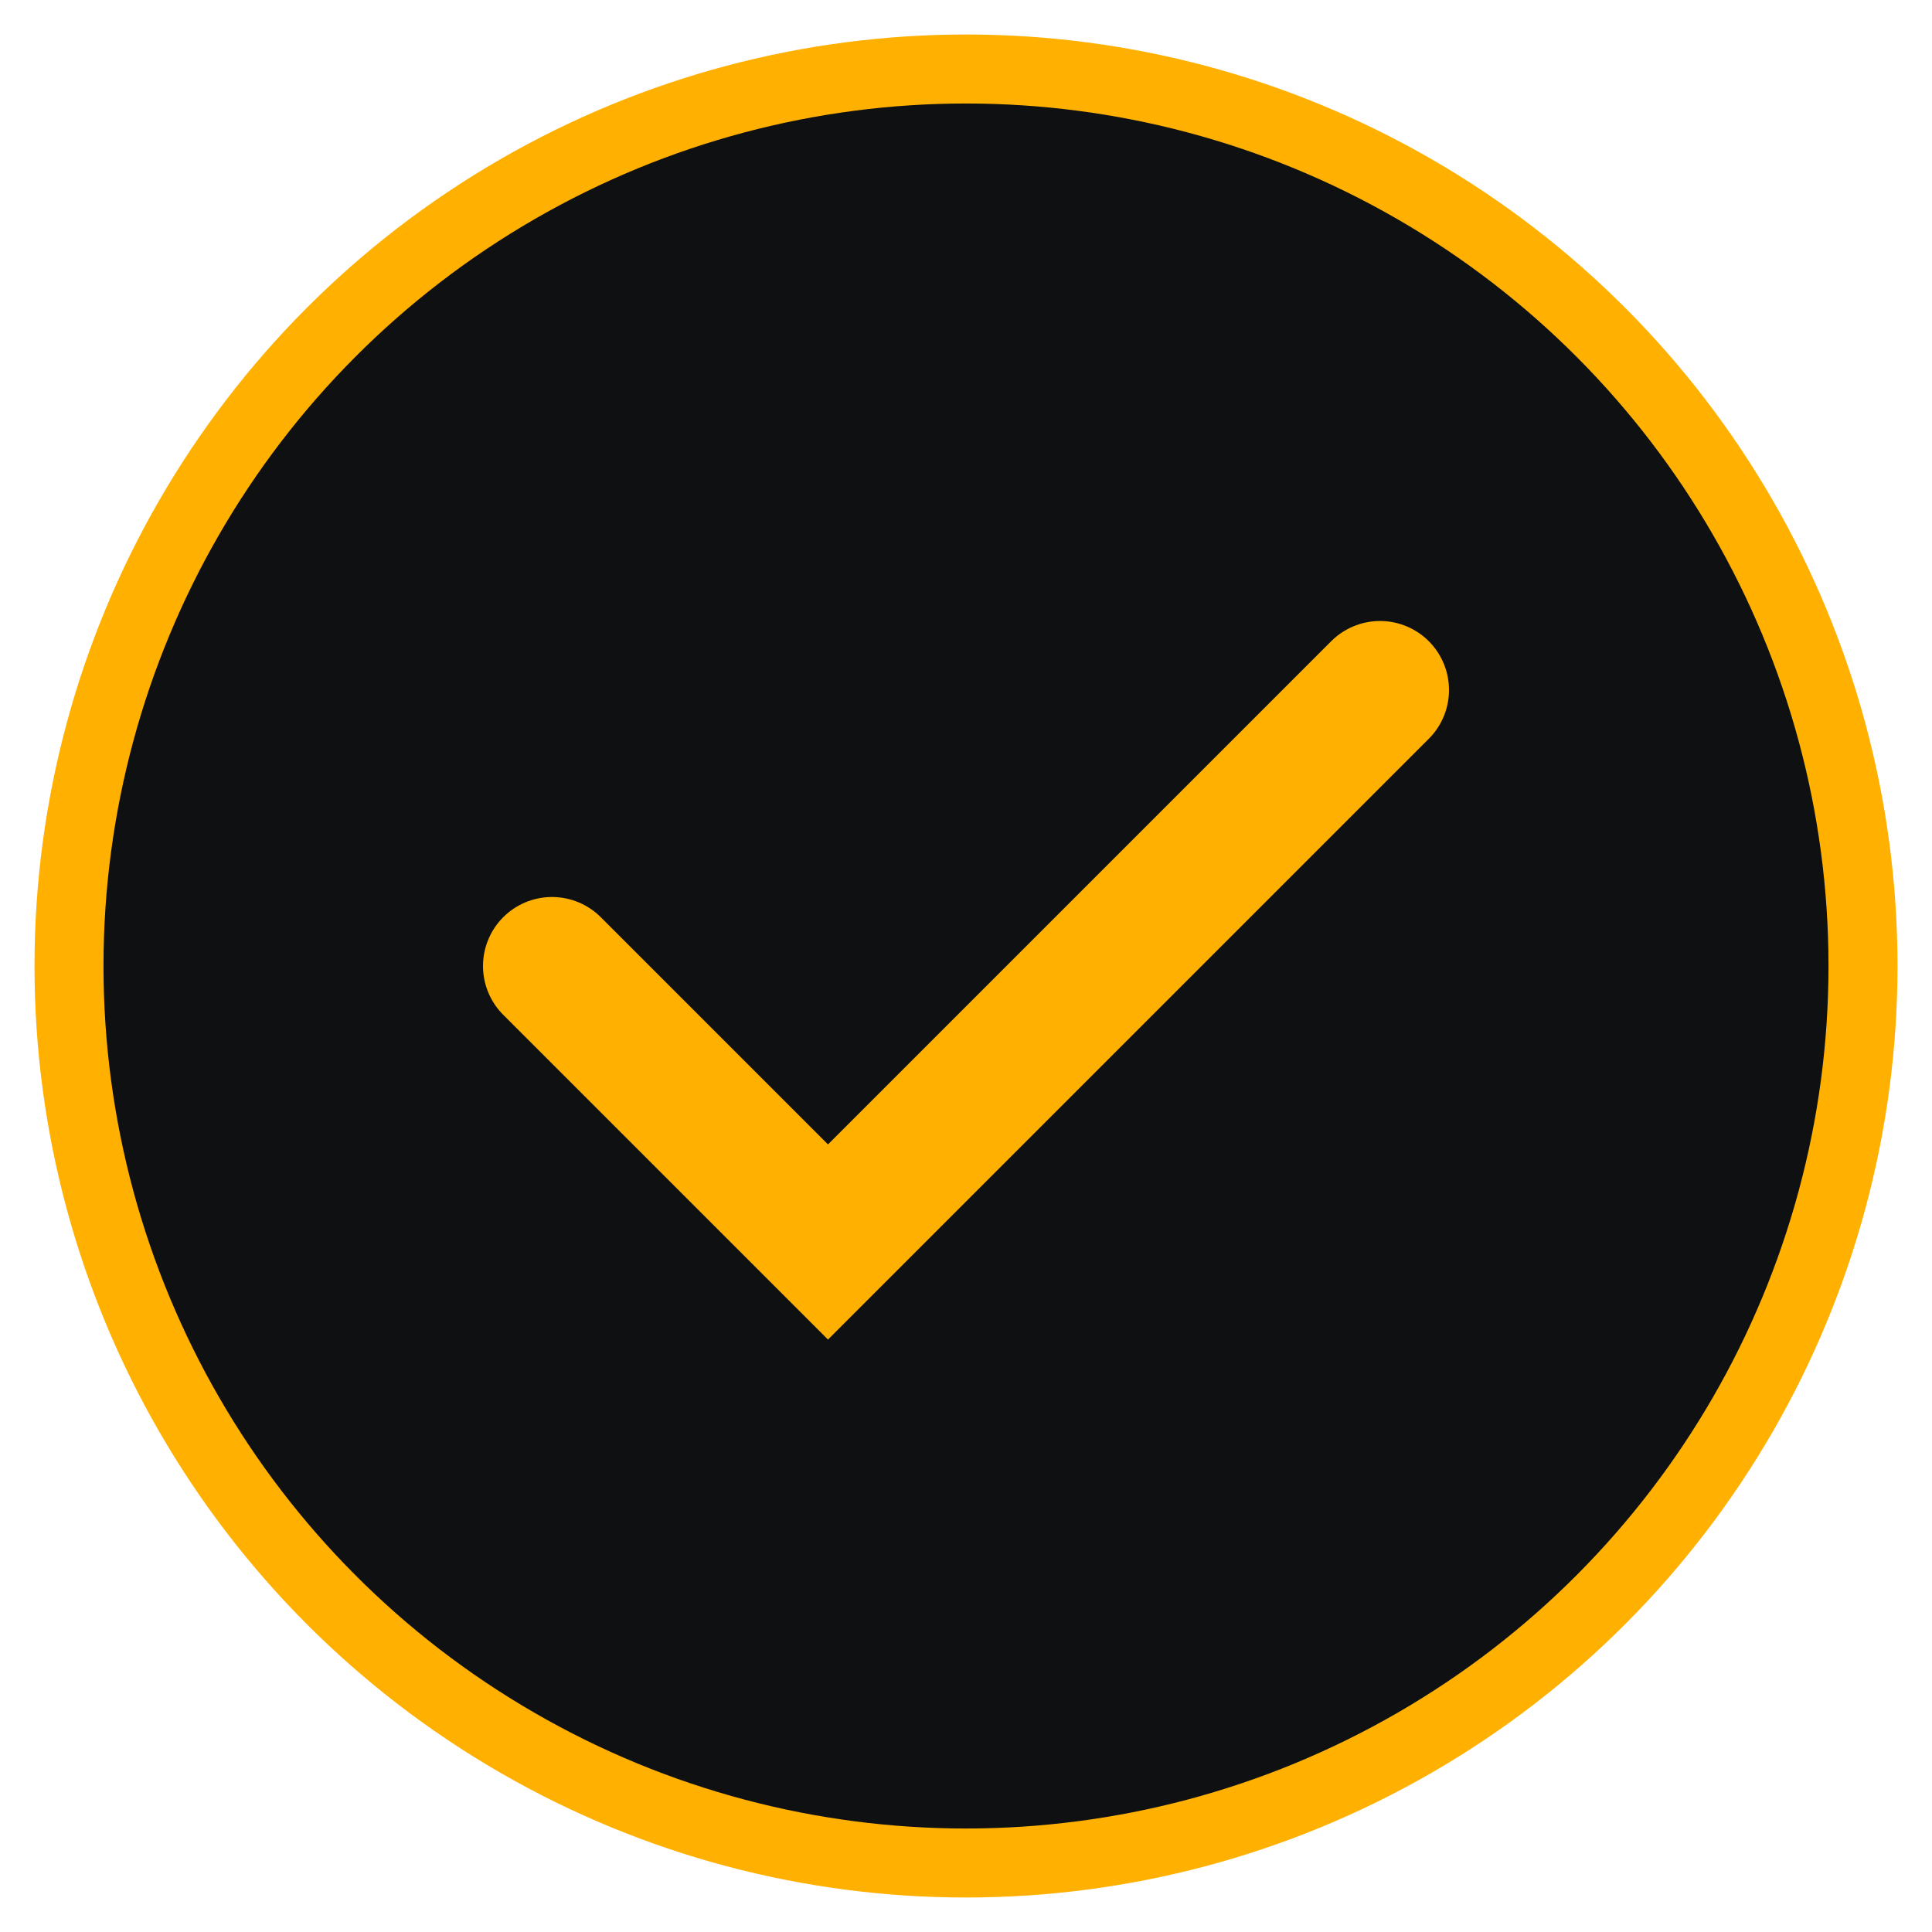
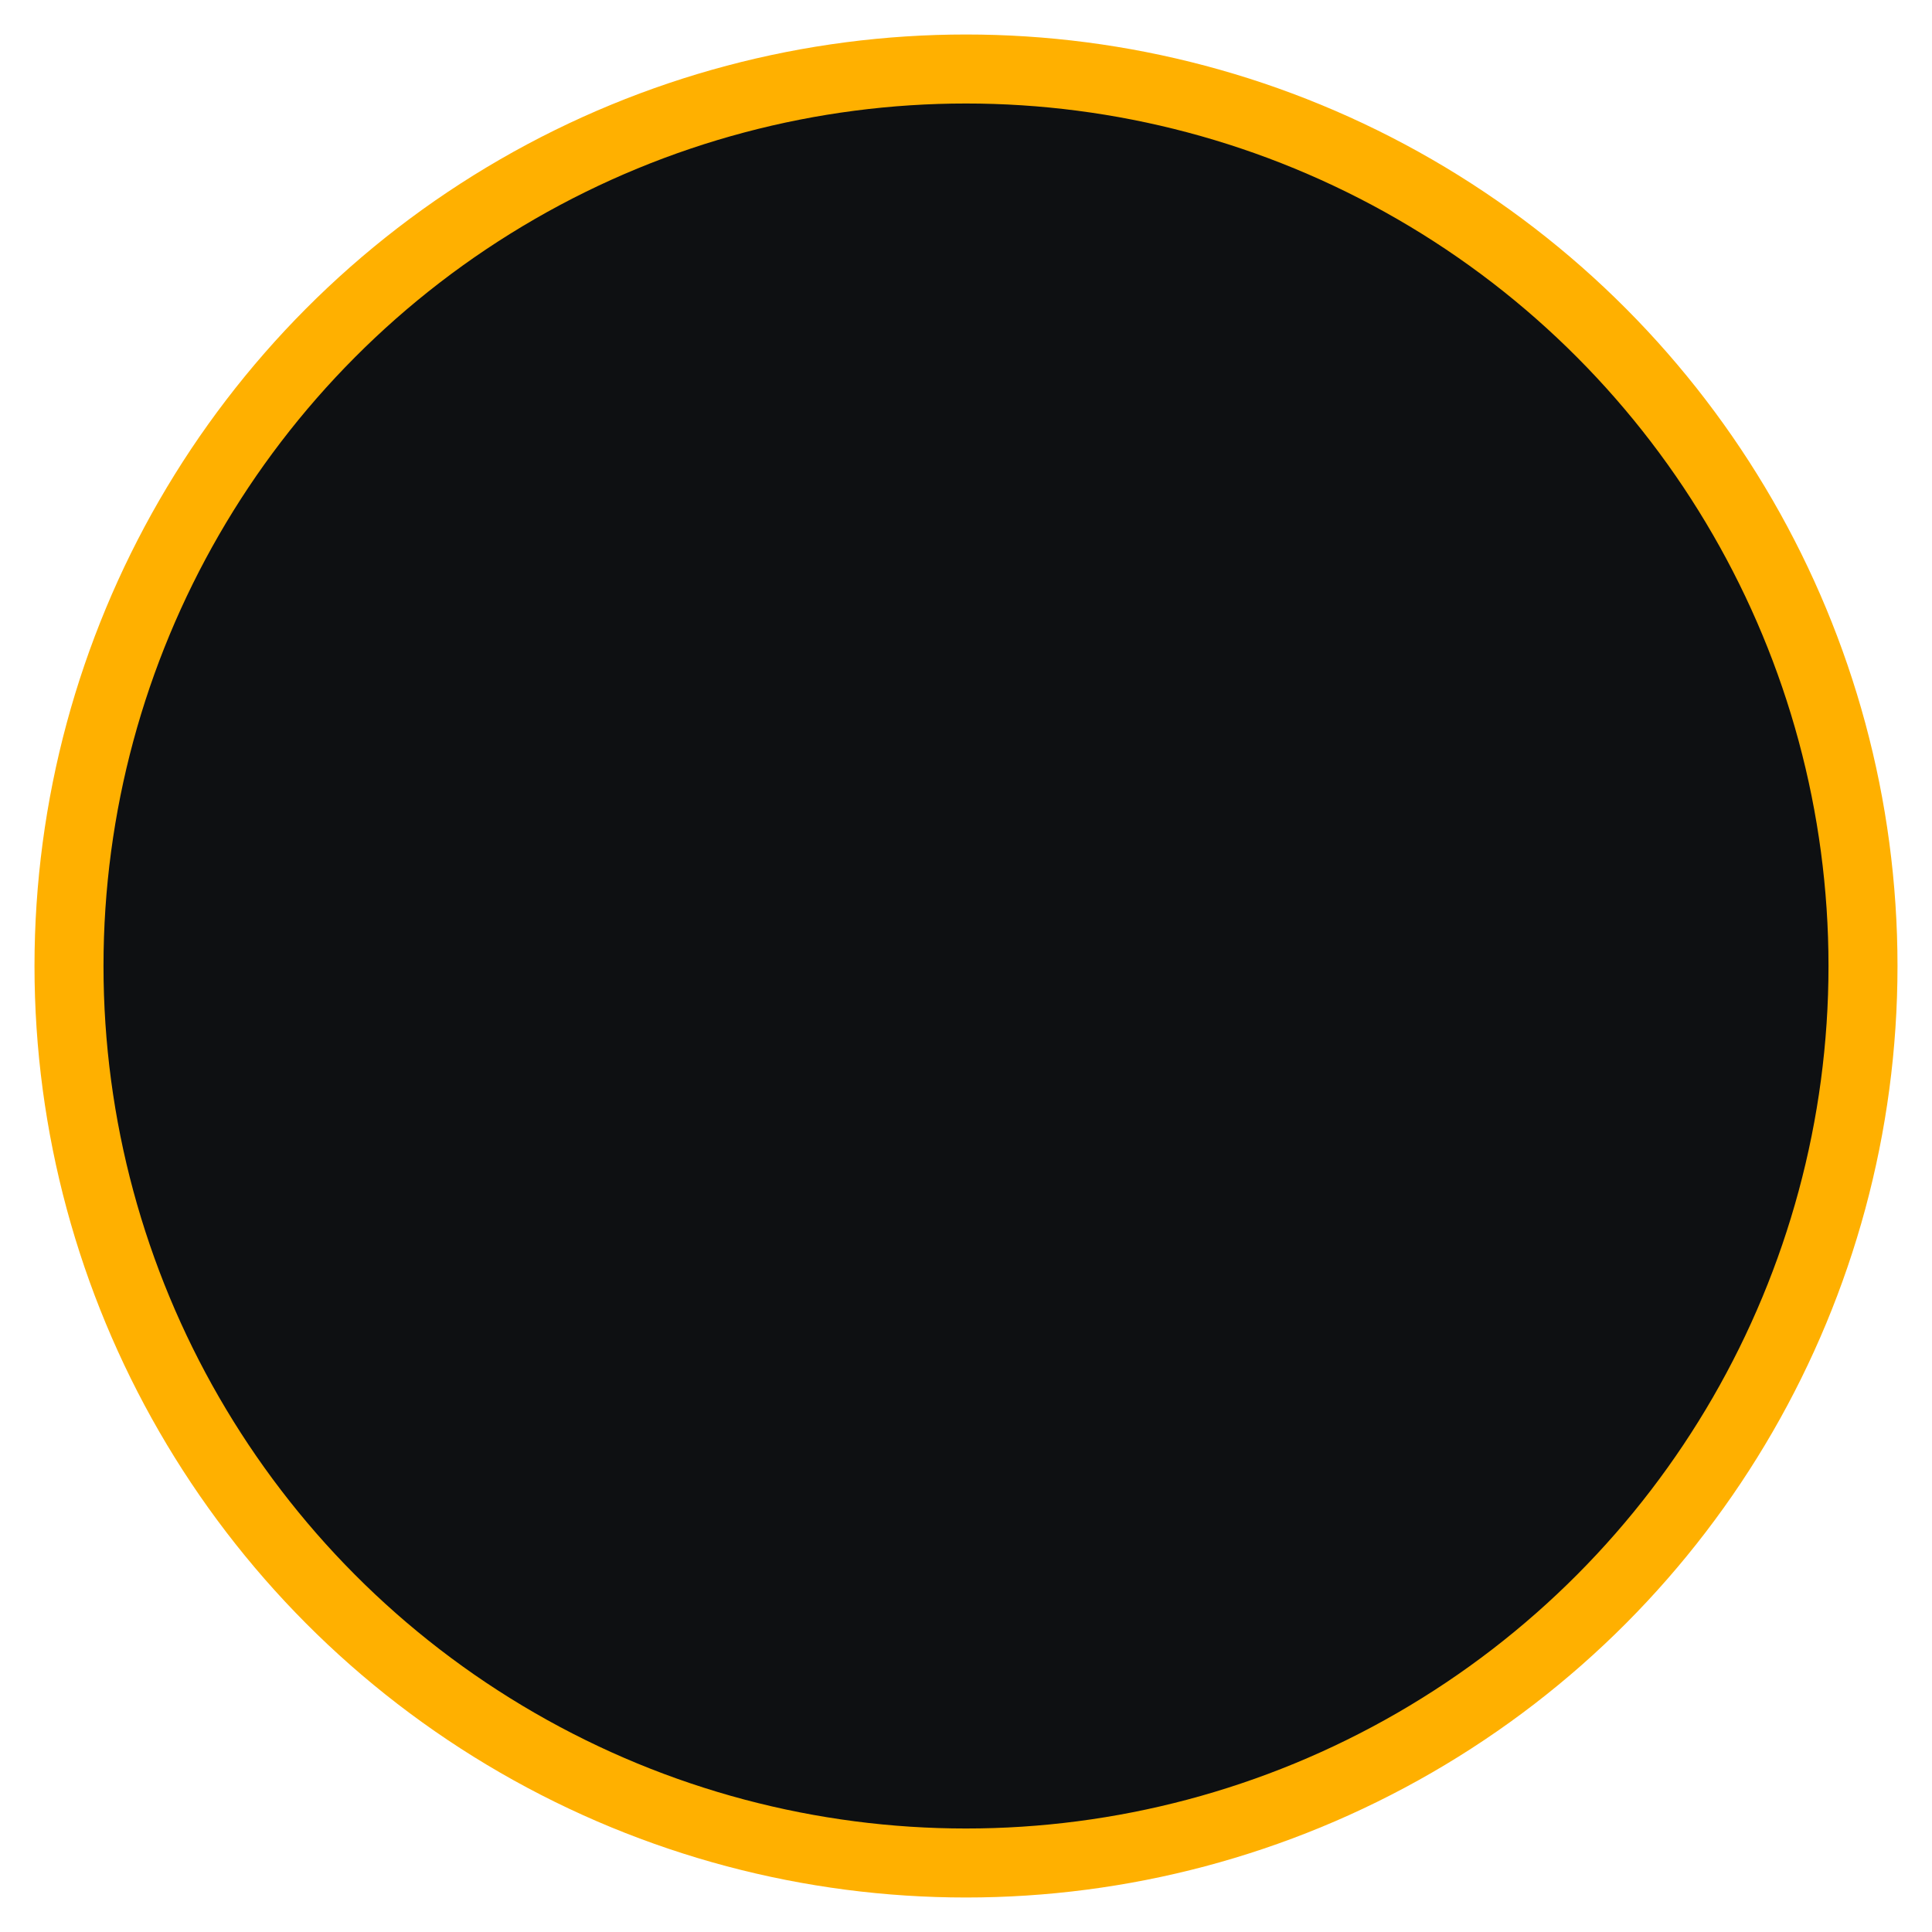
<svg xmlns="http://www.w3.org/2000/svg" viewBox="0 0 28 28">
  <circle cx="14" cy="14" r="13" fill="#0E1012" stroke="#FFB000" />
-   <path fill="none" stroke="#FFB000" stroke-linecap="round" stroke-width="2" d="m8 14 4 4 8-8" />
</svg>